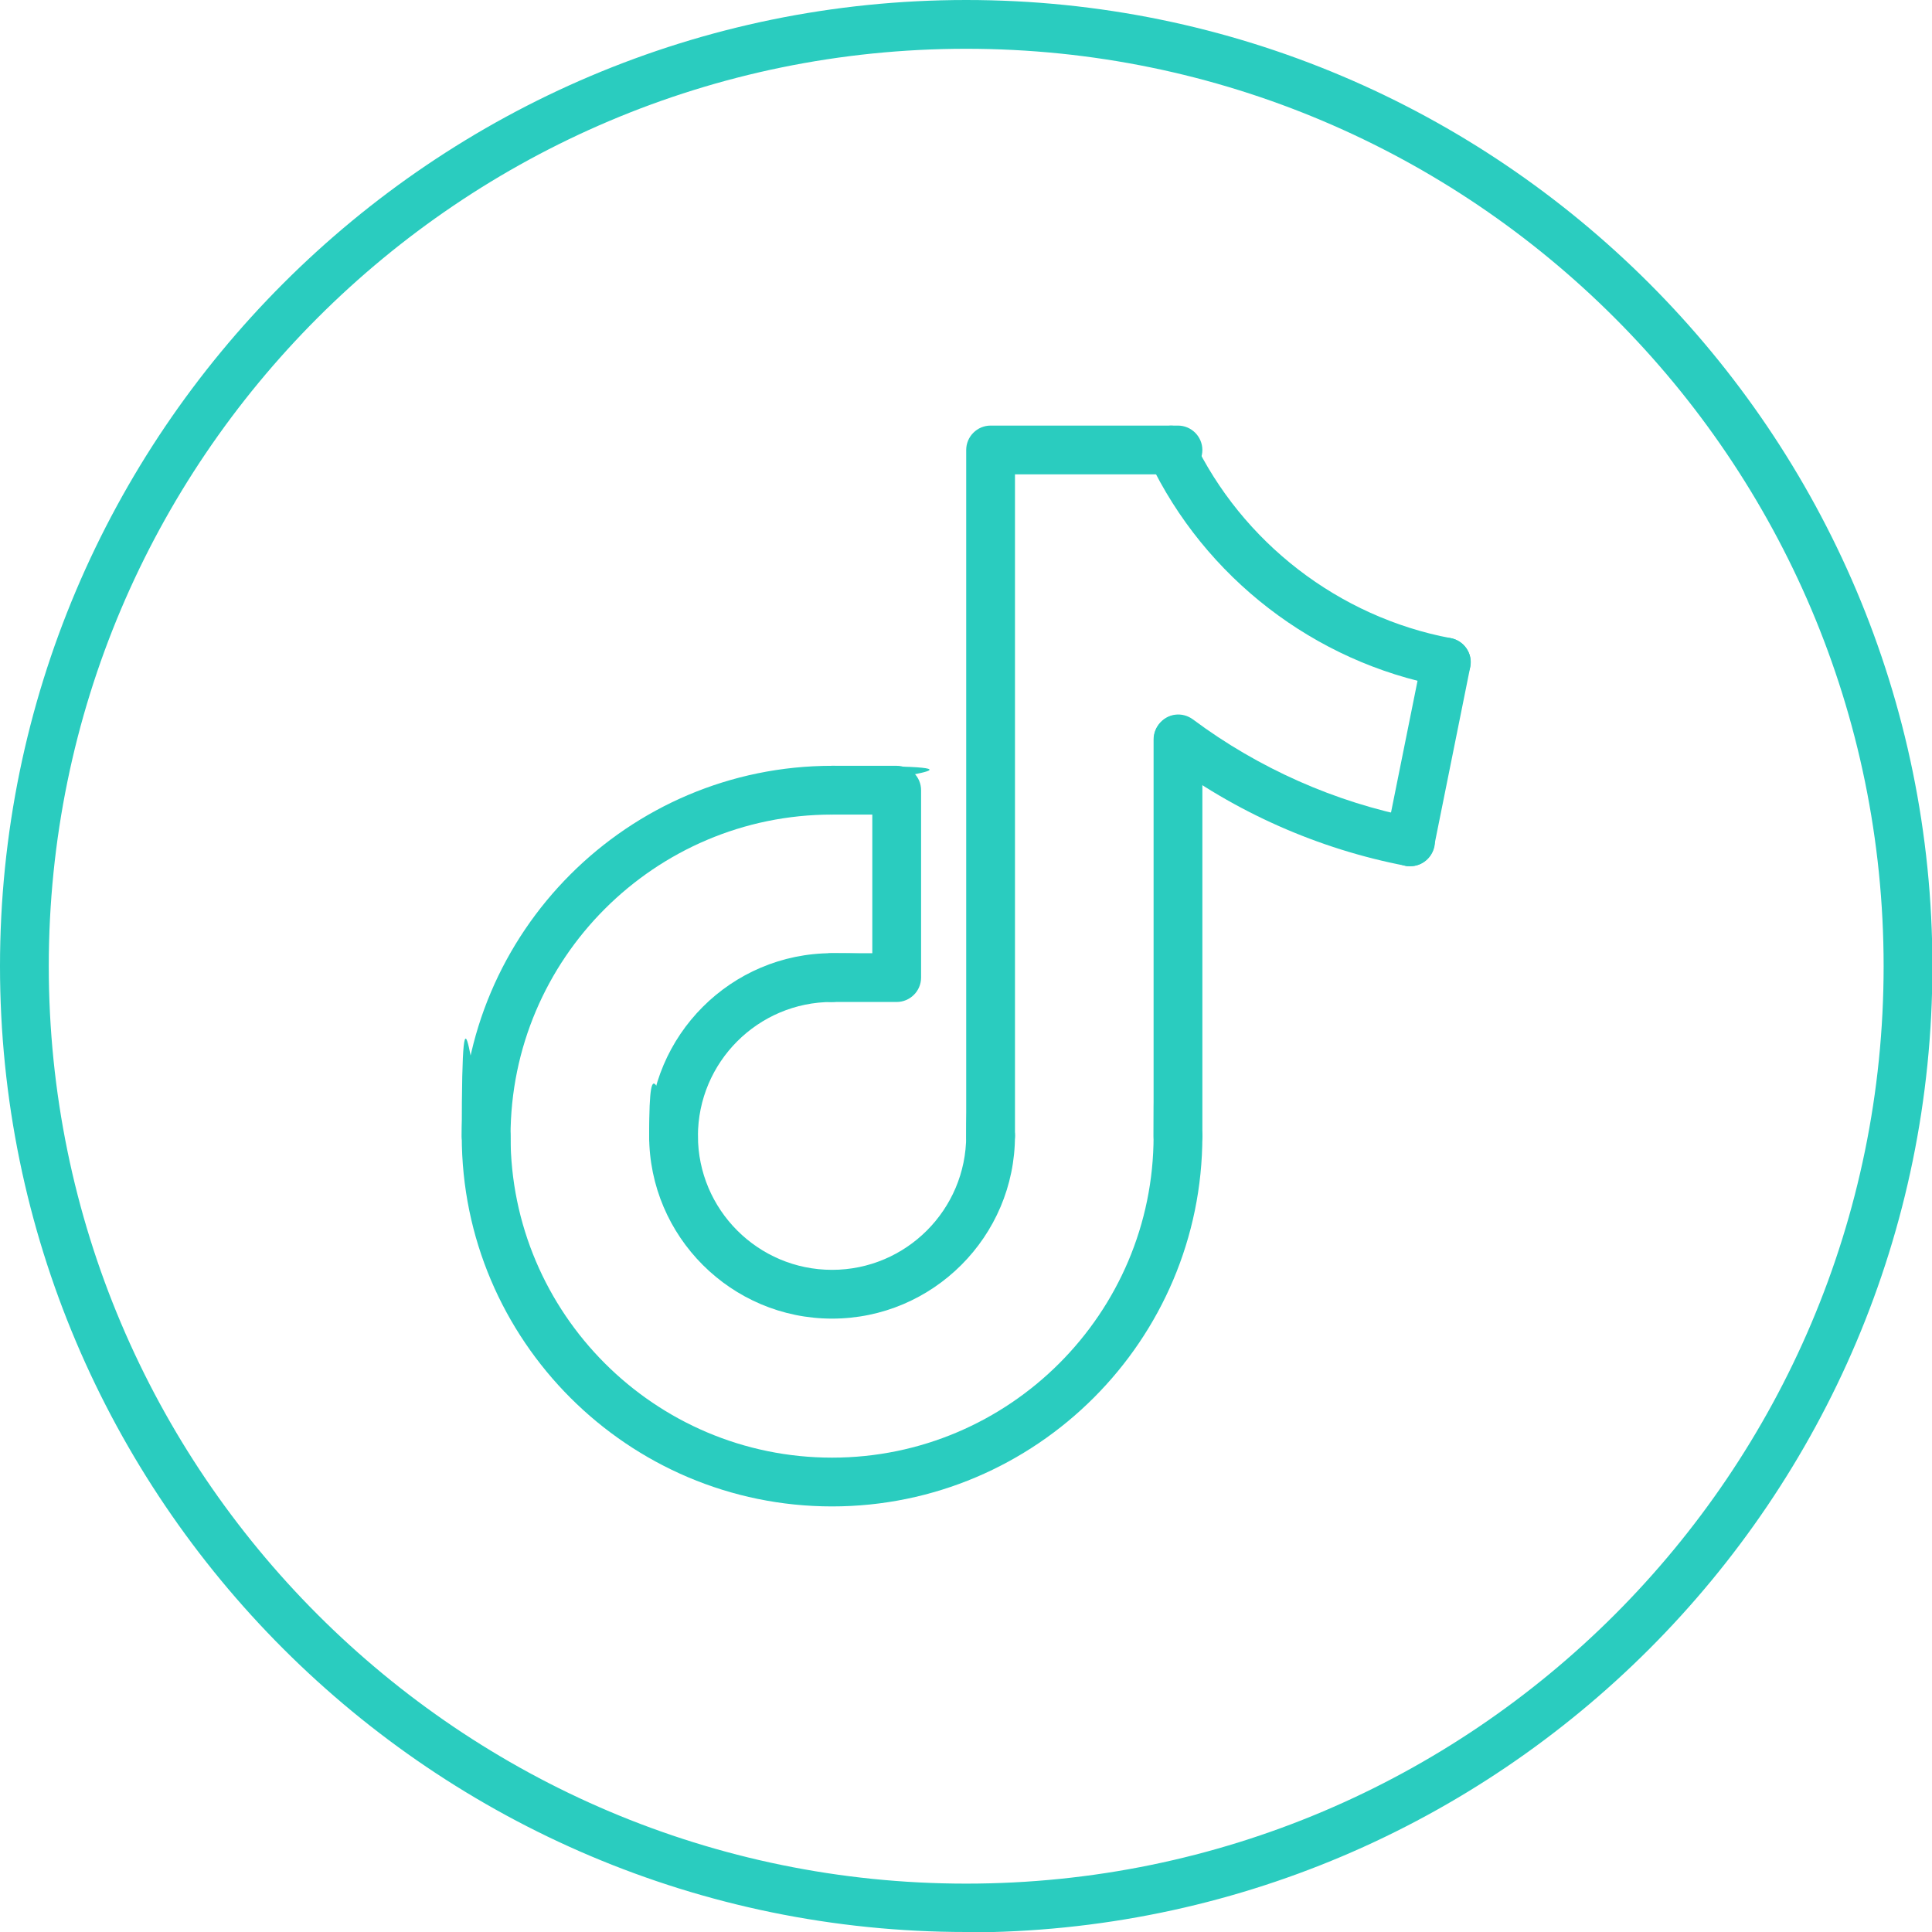
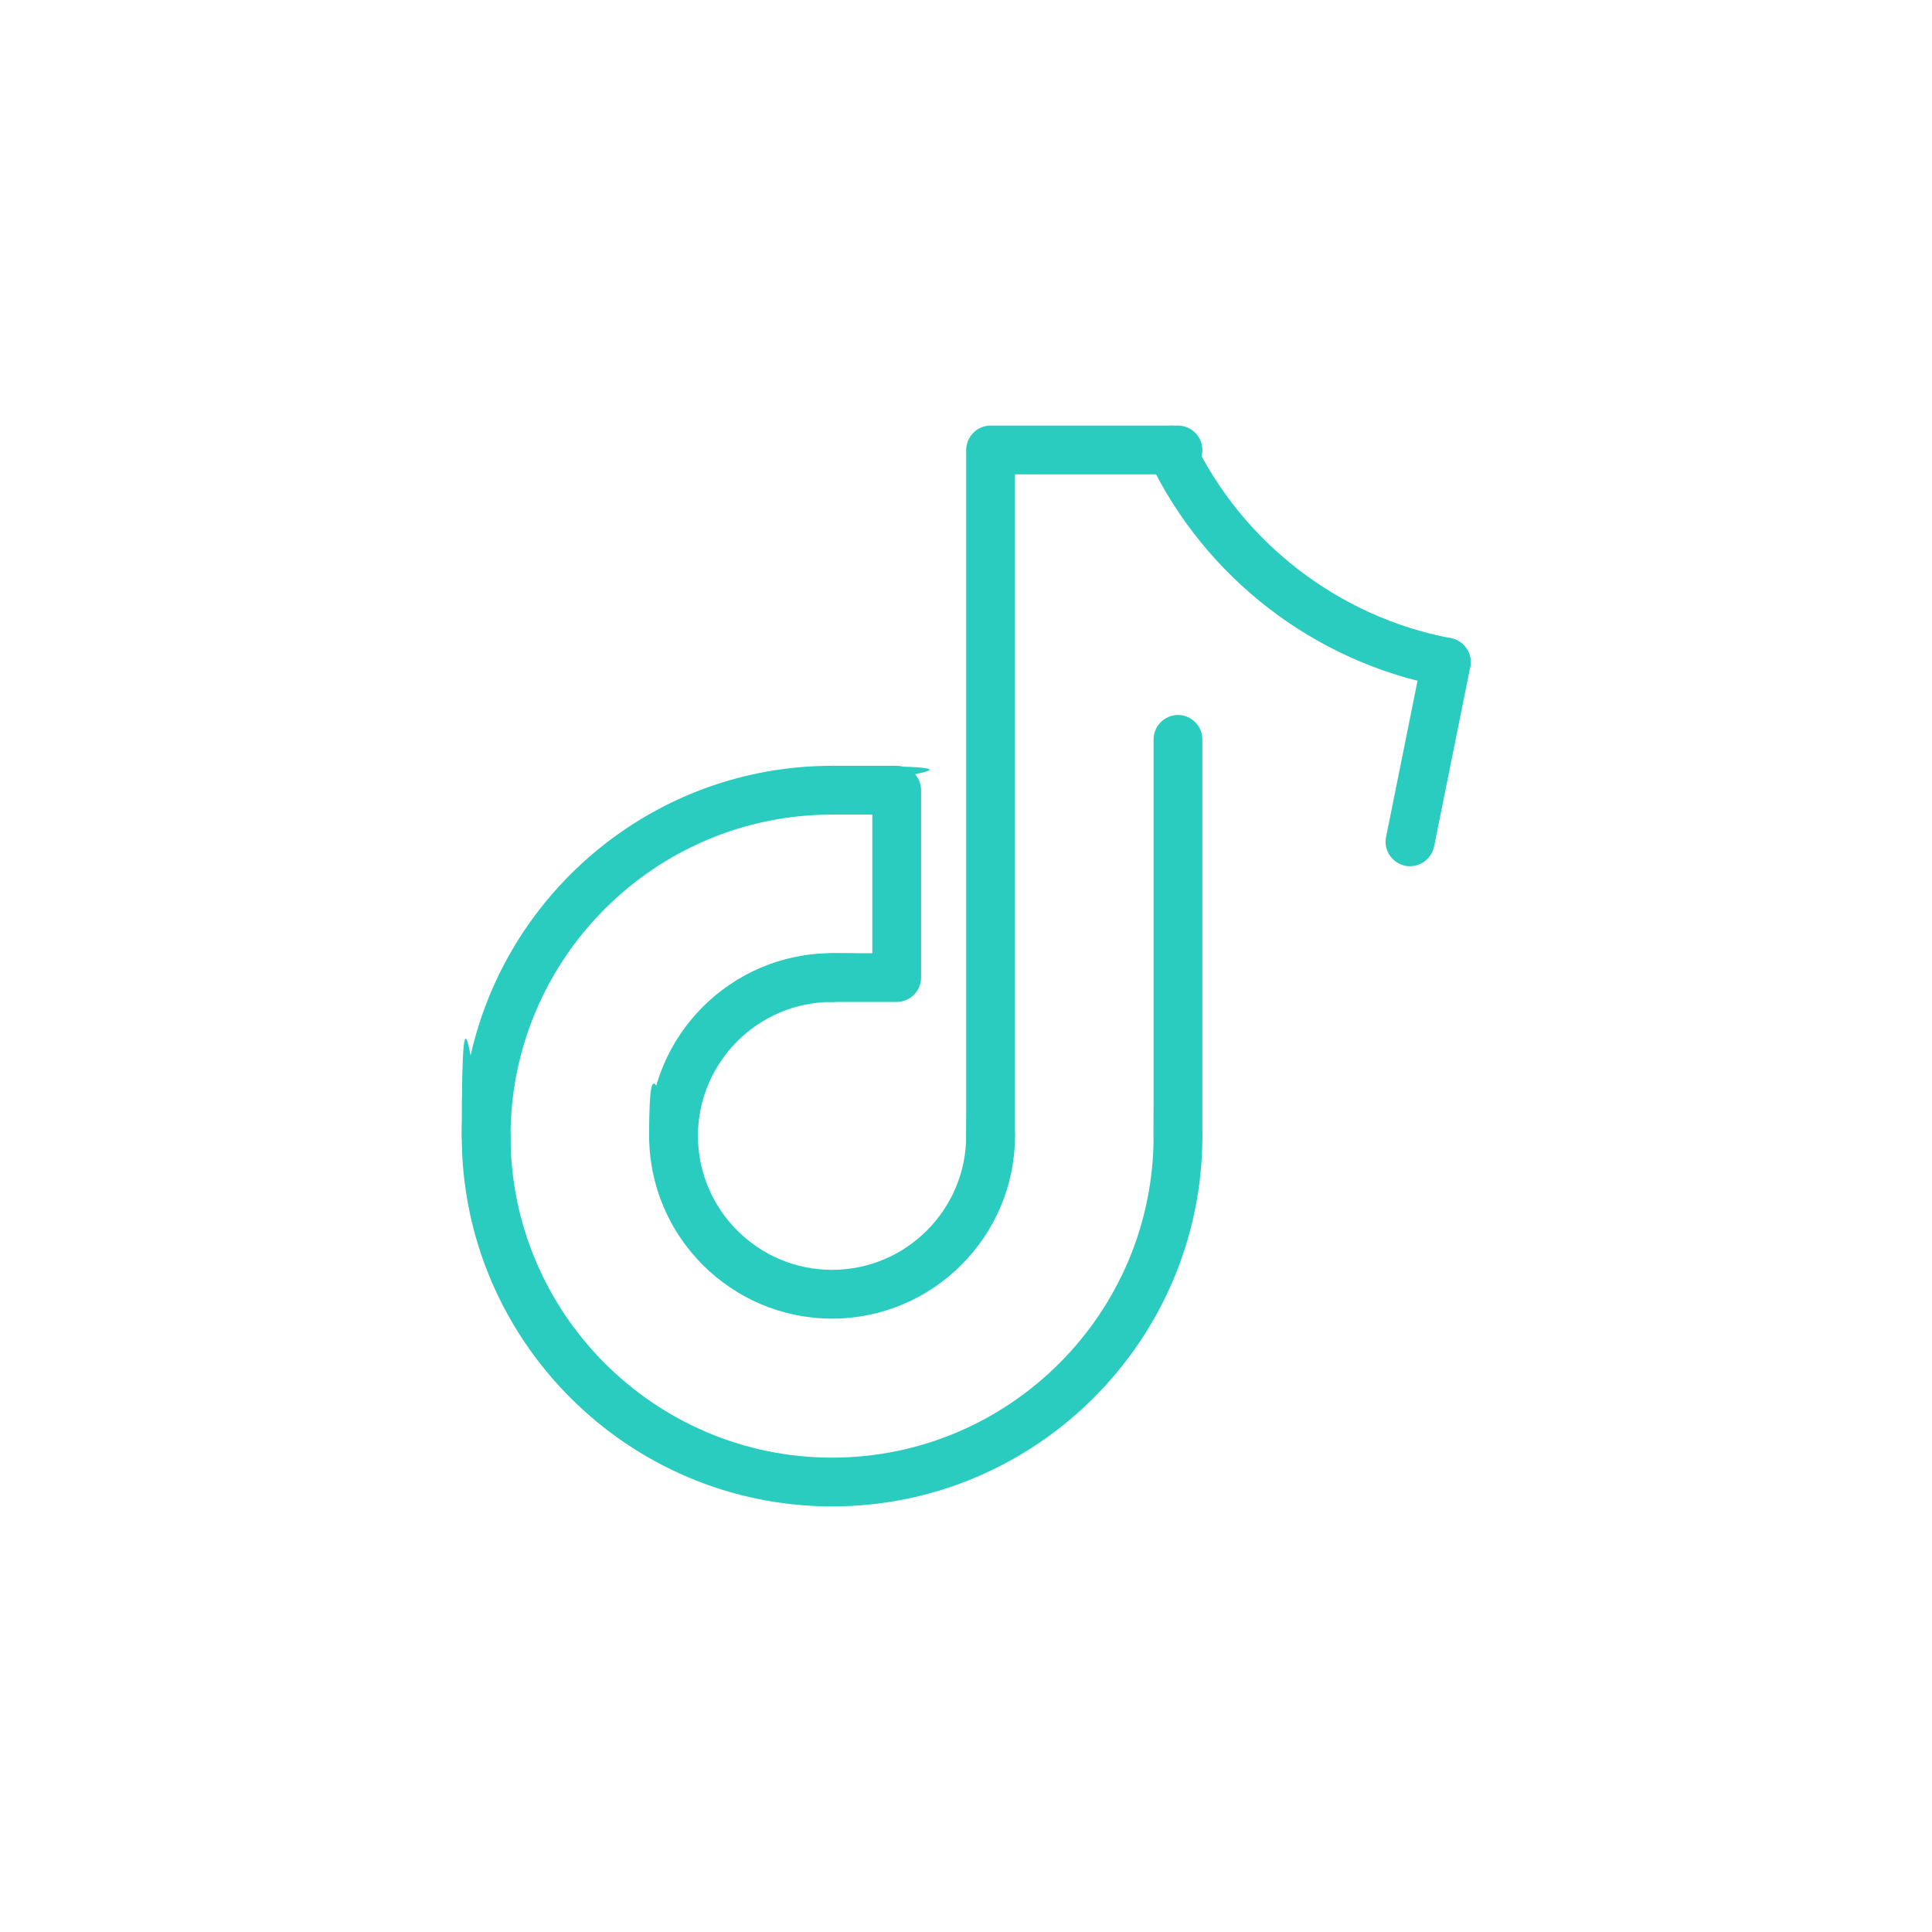
<svg xmlns="http://www.w3.org/2000/svg" id="b" data-name="Layer 2" viewBox="0 0 475.3 475.3">
  <defs>
    <style>
      .d {
        fill: #2accbf;
      }
    </style>
  </defs>
  <g id="c" data-name="Layer 1">
    <g>
-       <path class="d" d="M237.7,475.3C106.6,475.3,0,368.7,0,237.7S106.6,0,237.7,0s237.7,106.6,237.7,237.7-106.6,237.7-237.7,237.7ZM237.7,12C113.2,12,12,113.2,12,237.7s101.2,225.7,225.7,225.7,225.7-101.2,225.7-225.7S362.1,12,237.7,12Z" />
      <g>
        <path class="d" d="M204.7,370.6c-50.2,0-91.1-40.9-91.1-91.1s2.7-6,6-6,6,2.7,6,6c0,43.6,35.5,79.1,79.1,79.1s79.1-35.5,79.1-79.1,2.7-6,6-6,6,2.7,6,6c0,50.2-40.9,91.1-91.1,91.1Z" />
        <path class="d" d="M119.6,285.5c-3.3,0-6-2.7-6-6,0-50.2,40.9-91.1,91.1-91.1s6,2.7,6,6-2.7,6-6,6c-43.6,0-79.1,35.5-79.1,79.1s-2.7,6-6,6Z" />
        <path class="d" d="M204.7,324.4c-24.8,0-45-20.2-45-45s2.7-6,6-6,6,2.7,6,6c0,18.2,14.8,33,33,33s33-14.8,33-33,2.7-6,6-6,6,2.7,6,6c0,24.8-20.2,45-45,45Z" />
        <path class="d" d="M165.7,285.5c-3.3,0-6-2.7-6-6,0-24.8,20.2-45,45-45s6,2.7,6,6-2.7,6-6,6c-18.2,0-33,14.8-33,33s-2.7,6-6,6Z" />
        <path class="d" d="M243.7,285.5c-3.3,0-6-2.7-6-6V110.7c0-3.3,2.7-6,6-6h46.1c3.3,0,6,2.7,6,6s-2.7,6-6,6h-40.1v162.7c0,3.3-2.7,6-6,6Z" />
        <path class="d" d="M289.8,285.5c-3.3,0-6-2.7-6-6v-97.6c0-3.3,2.7-6,6-6s6,2.7,6,6v97.6c0,3.3-2.7,6-6,6Z" />
        <path class="d" d="M355.8,168.9c-.4,0-.7,0-1.1-.1-31.3-5.9-58.3-26.7-72-55.5-1.4-3-.2-6.6,2.8-8,3-1.4,6.6-.2,8,2.8,12.1,25.4,35.9,43.7,63.4,48.9,3.3.6,5.4,3.8,4.8,7-.5,2.9-3.1,4.9-5.9,4.9Z" />
-         <path class="d" d="M346.9,213.1c-.4,0-.8,0-1.1-.1-21.4-4.1-42-13.2-59.5-26.4-2.7-2-3.2-5.7-1.2-8.4,2-2.7,5.7-3.2,8.4-1.2,16.1,12,35,20.4,54.6,24.2,3.3.6,5.4,3.8,4.8,7-.6,2.9-3.1,4.9-5.9,4.9Z" />
        <path class="d" d="M346.9,213.1c-.4,0-.8,0-1.2-.1-3.2-.7-5.4-3.8-4.7-7.1l8.9-44.2c.7-3.2,3.8-5.4,7.1-4.7,3.2.7,5.4,3.8,4.7,7.1l-8.9,44.2c-.6,2.8-3.1,4.8-5.9,4.8Z" />
        <path class="d" d="M220.6,246.5h-16c-3.3,0-6-2.7-6-6s2.7-6,6-6h10v-34.1h-10c-3.3,0-6-2.7-6-6s2.7-6,6-6h16c3.3,0,6,2.7,6,6v46.1c0,3.3-2.7,6-6,6Z" />
      </g>
    </g>
  </g>
</svg>